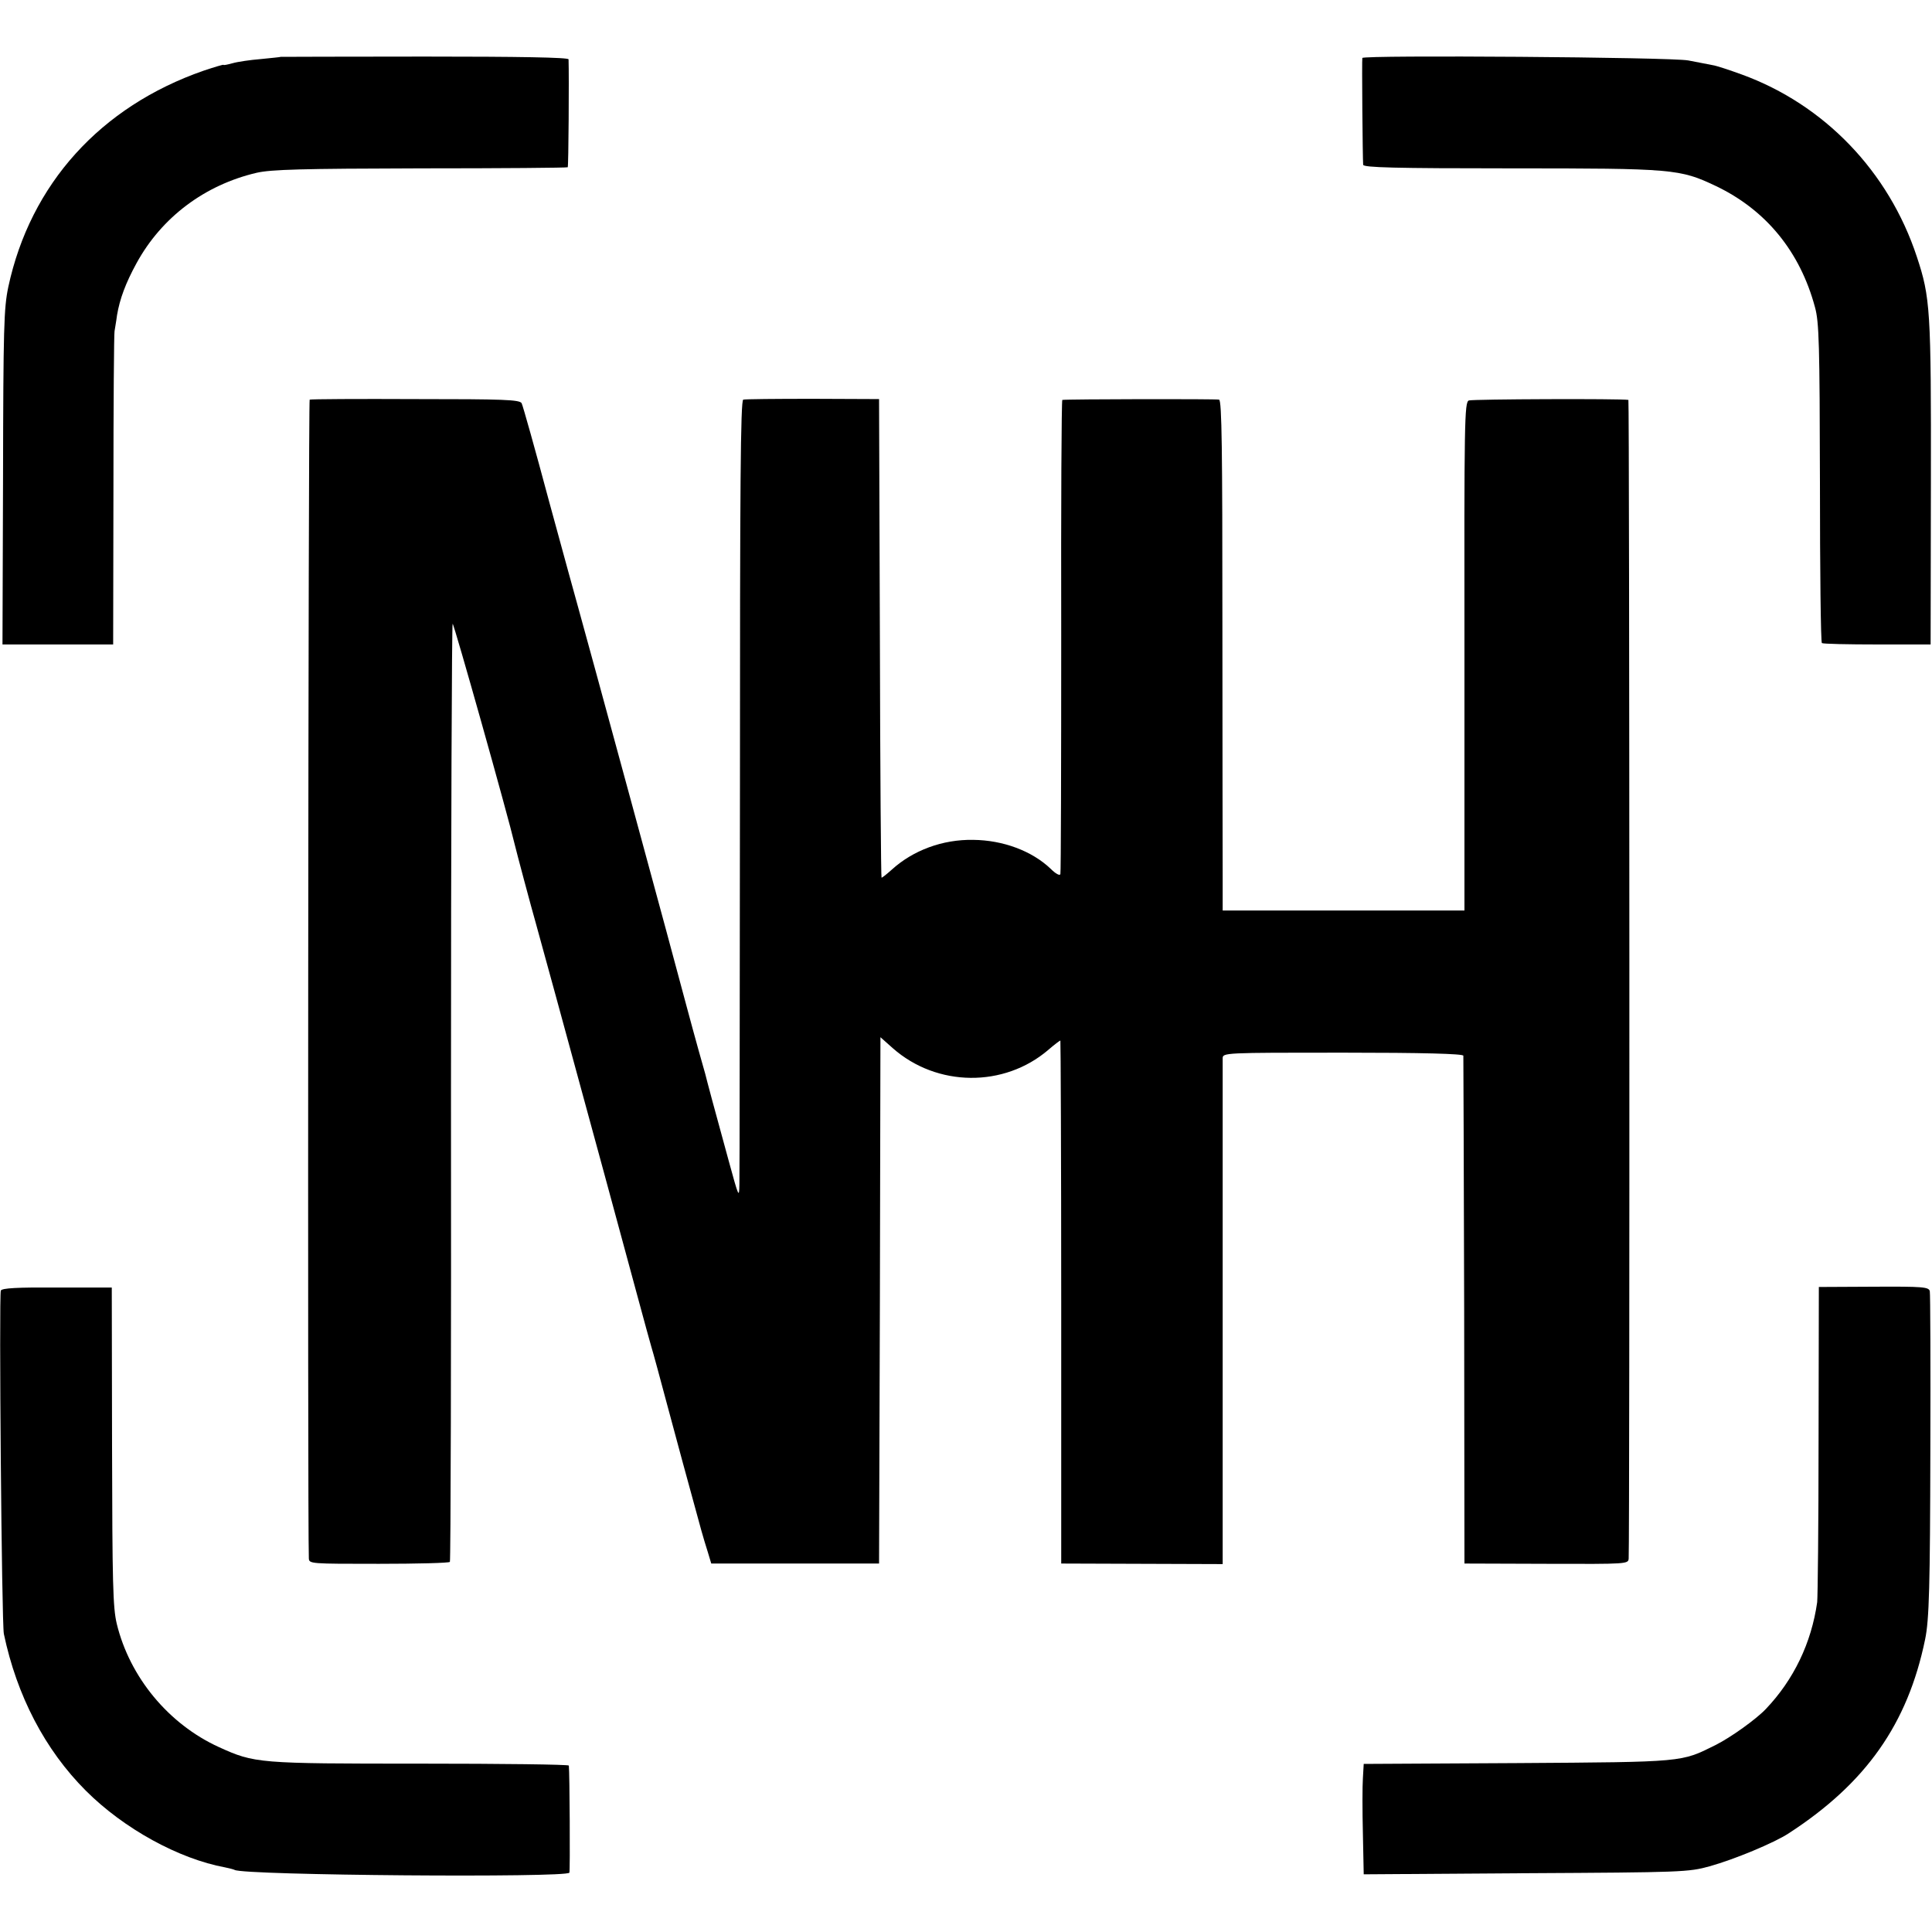
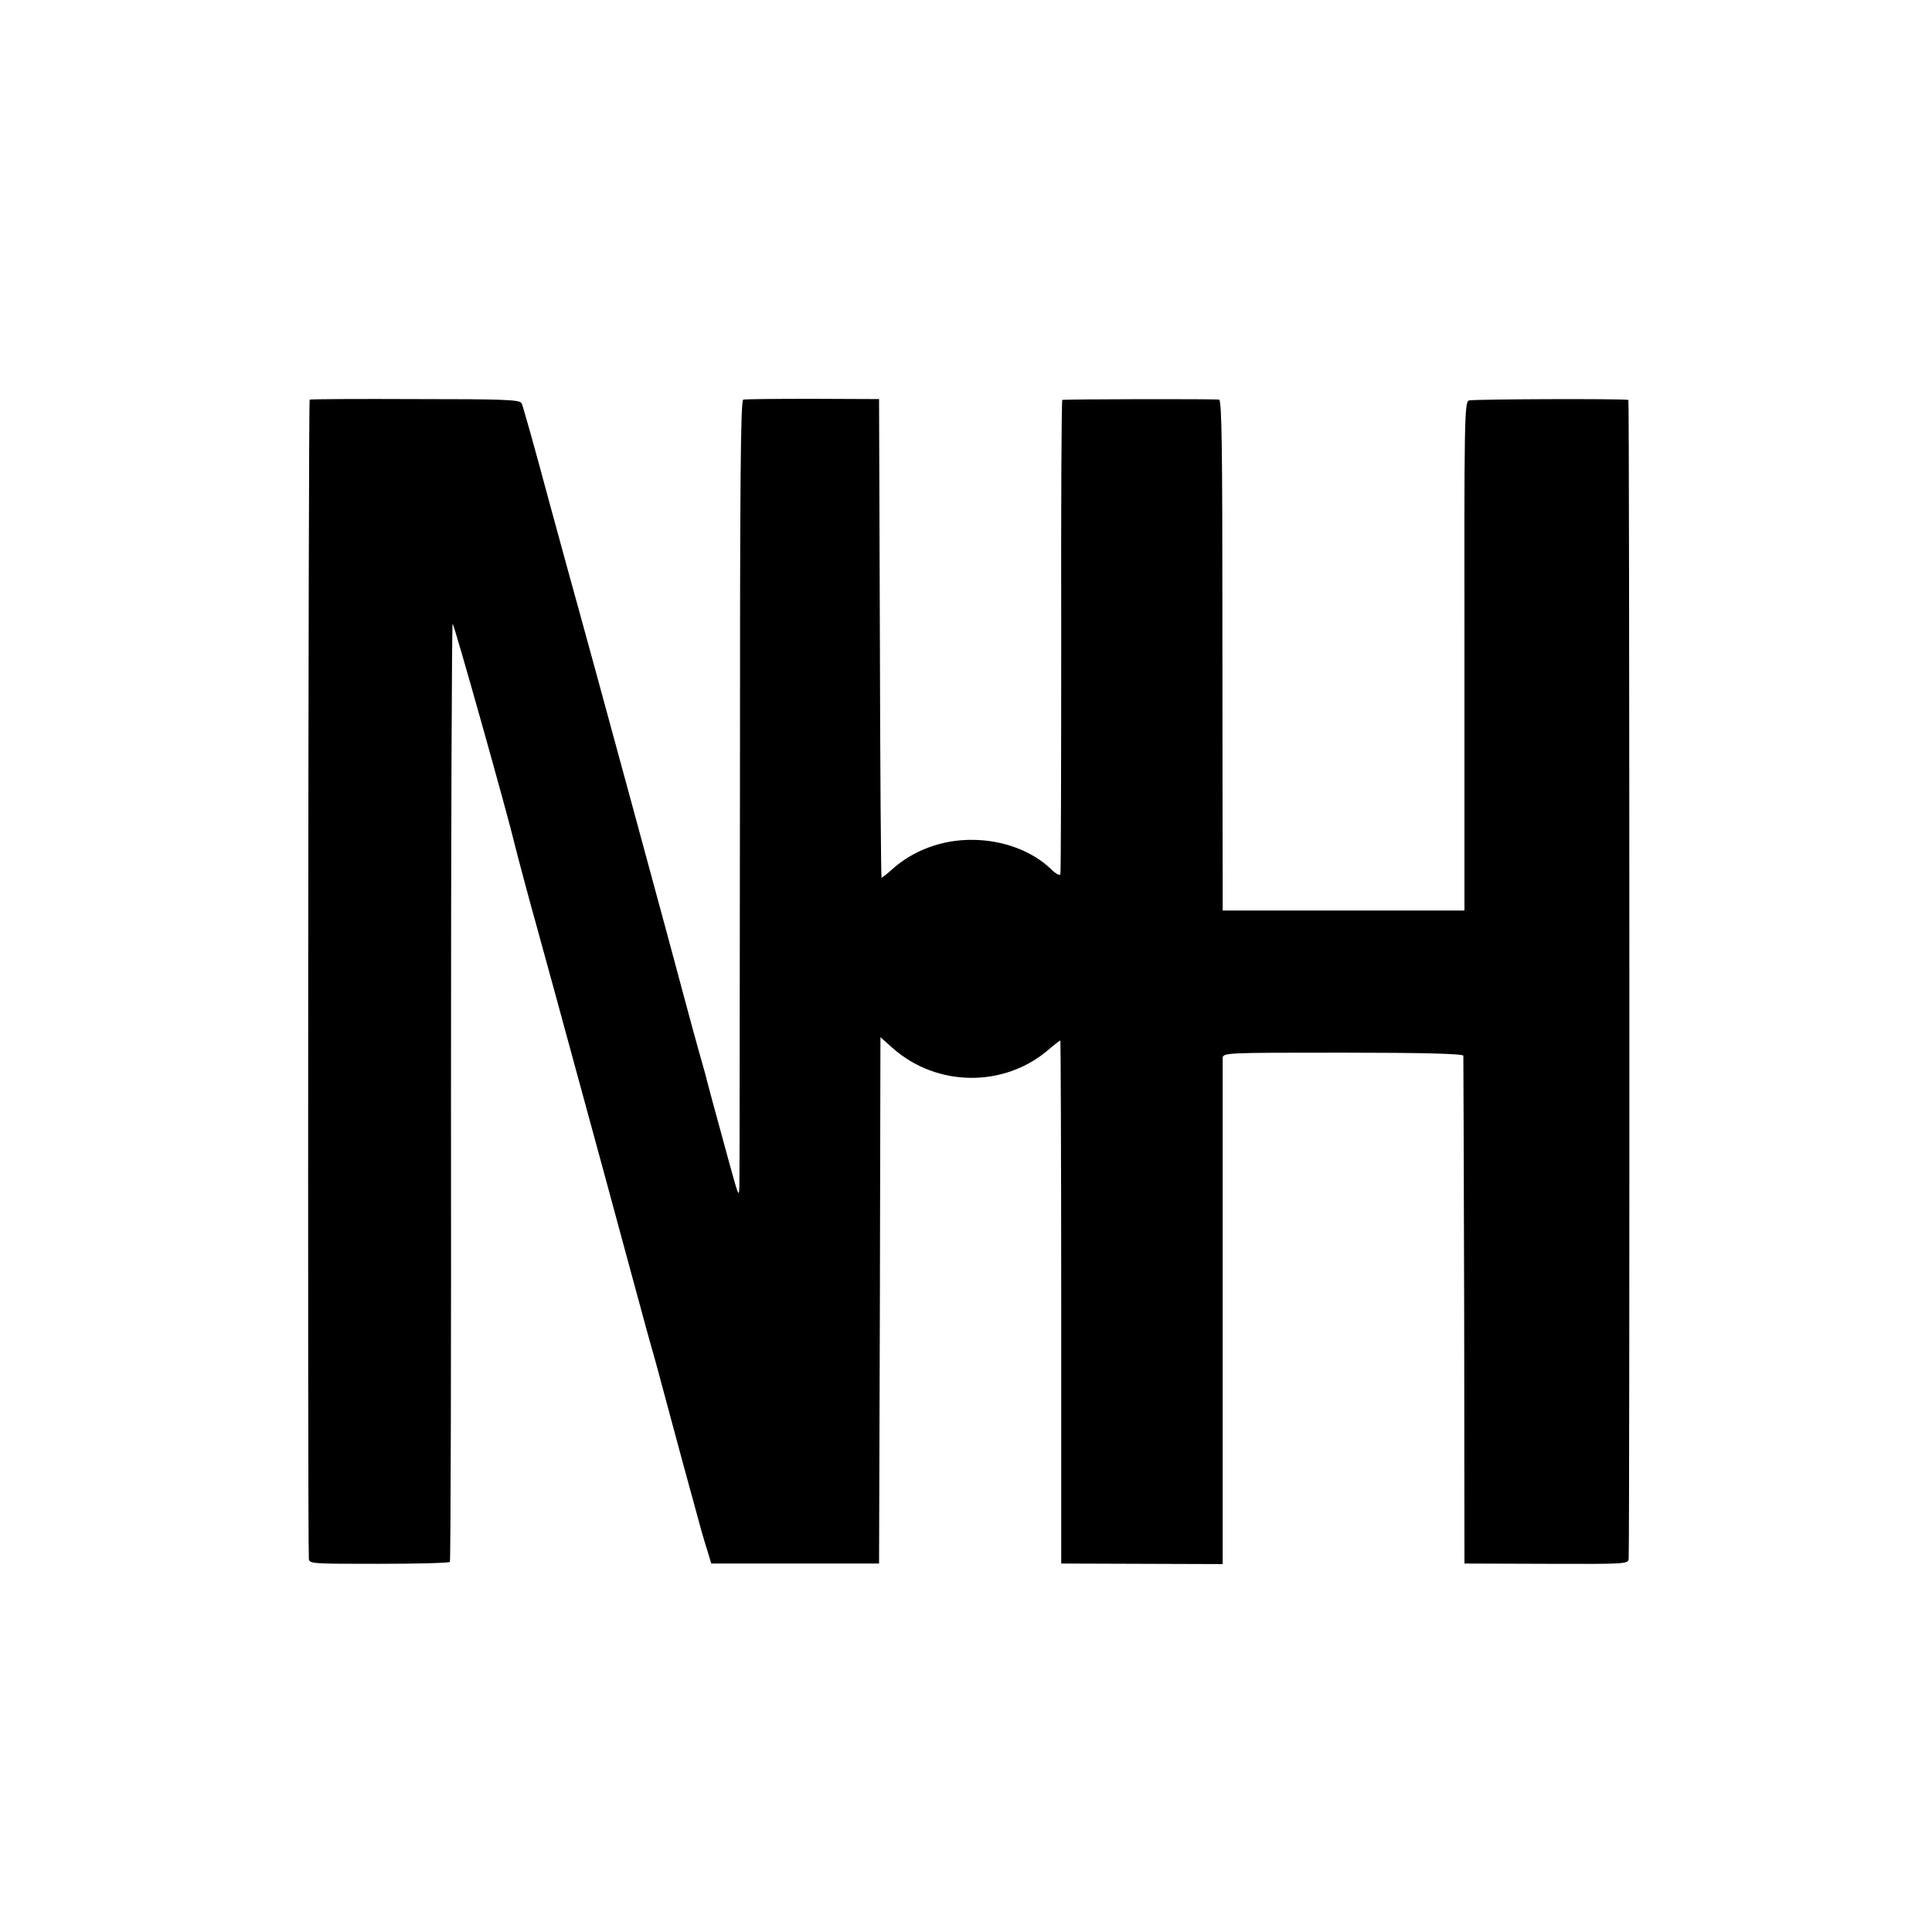
<svg xmlns="http://www.w3.org/2000/svg" version="1.0" width="700pt" height="700pt" viewBox="0 0 700 700" preserveAspectRatio="xMidYMid meet">
  <g transform="translate(0,700) scale(0.1,-0.1)" fill="#000000" stroke="none">
-     <path d="M1017 6794 c-1 -1 -33 -4 -72 -8 -38 -3 -85 -10 -102 -15 -18 -5 -33 -8 -33 -6 0 2 -33 -8 -72 -21 -374 -130 -628 -411 -708 -784 -16 -77 -18 -145 -19 -690 l-2 -605 201 0 200 0 1 560 c0 308 2 567 4 575 1 8 6 34 9 58 10 59 31 116 71 189 91 166 247 283 435 327 53 12 161 15 594 16 292 0 531 2 533 4 3 2 5 331 3 391 0 7 -180 10 -521 10 -286 0 -521 -1 -522 -1z" />
-     <path d="M4936 6790 c-2 -5 1 -363 3 -387 1 -10 115 -13 534 -13 591 0 613 -2 744 -64 182 -87 305 -238 359 -439 15 -54 17 -134 18 -637 0 -316 3 -577 7 -580 4 -3 95 -5 201 -5 l193 0 1 585 c1 628 -2 672 -51 820 -102 309 -335 551 -634 660 -44 16 -92 32 -106 34 -14 3 -53 10 -88 17 -62 12 -1176 20 -1181 9z" />
    <path d="M1122 5552 c-5 -1 -8 -4078 -3 -4198 1 -20 5 -20 254 -20 138 0 254 3 257 7 3 4 5 770 4 1703 0 933 3 1696 6 1696 5 0 201 -697 225 -800 5 -22 63 -239 75 -280 19 -68 91 -331 250 -915 88 -324 164 -606 170 -625 6 -19 31 -111 56 -205 39 -145 71 -264 125 -460 6 -22 17 -58 24 -80 l12 -40 304 0 304 0 3 953 2 954 45 -40 c160 -141 403 -143 563 -6 22 19 42 34 44 34 1 0 3 -426 3 -947 l0 -948 292 -1 293 -1 0 906 c0 498 0 915 0 926 0 21 4 21 435 21 291 0 436 -4 437 -11 0 -5 2 -422 3 -925 l1 -915 297 -1 c295 -1 297 -1 298 20 4 90 3 4196 -1 4197 -24 5 -565 3 -578 -2 -16 -6 -17 -72 -16 -927 l0 -921 -438 0 -438 0 0 122 c0 67 -1 483 -1 924 0 619 -2 802 -12 805 -10 3 -549 2 -568 -1 -3 -1 -5 -385 -4 -853 0 -469 -1 -858 -3 -865 -2 -7 -17 1 -35 19 -68 65 -173 104 -281 105 -111 2 -218 -38 -295 -108 -18 -16 -34 -29 -37 -29 -2 0 -5 390 -6 867 l-3 867 -240 1 c-132 0 -245 -1 -252 -3 -10 -3 -12 -311 -12 -1395 -1 -766 -1 -1417 -2 -1447 -1 -53 -2 -50 -39 85 -21 77 -48 176 -60 220 -12 44 -23 87 -25 95 -2 8 -13 47 -24 85 -11 39 -31 113 -45 165 -36 138 -373 1376 -390 1435 -8 28 -56 203 -107 390 -50 187 -95 347 -99 354 -7 13 -66 15 -384 15 -207 1 -379 0 -384 -2z" />
-     <path d="M3 2324 c-7 -19 3 -1206 11 -1244 47 -224 149 -420 297 -568 138 -138 337 -247 505 -278 15 -3 30 -7 34 -9 32 -20 1207 -29 1213 -10 3 8 1 363 -2 388 -1 4 -243 7 -538 7 -589 0 -600 1 -730 60 -182 83 -323 253 -370 447 -14 59 -16 147 -17 643 l-1 575 -199 0 c-142 1 -199 -2 -203 -11z" />
-     <path d="M6589 1781 c0 -306 -3 -569 -5 -586 -21 -148 -85 -281 -186 -387 -35 -37 -127 -103 -183 -131 -125 -62 -109 -61 -717 -65 l-557 -3 -3 -52 c-2 -29 -2 -119 0 -200 l3 -148 587 4 c568 3 590 4 666 25 90 25 234 85 286 119 281 182 432 397 495 703 15 71 18 198 19 685 1 308 0 568 -2 577 -4 15 -24 17 -203 16 l-199 -1 -1 -556z" />
  </g>
</svg>